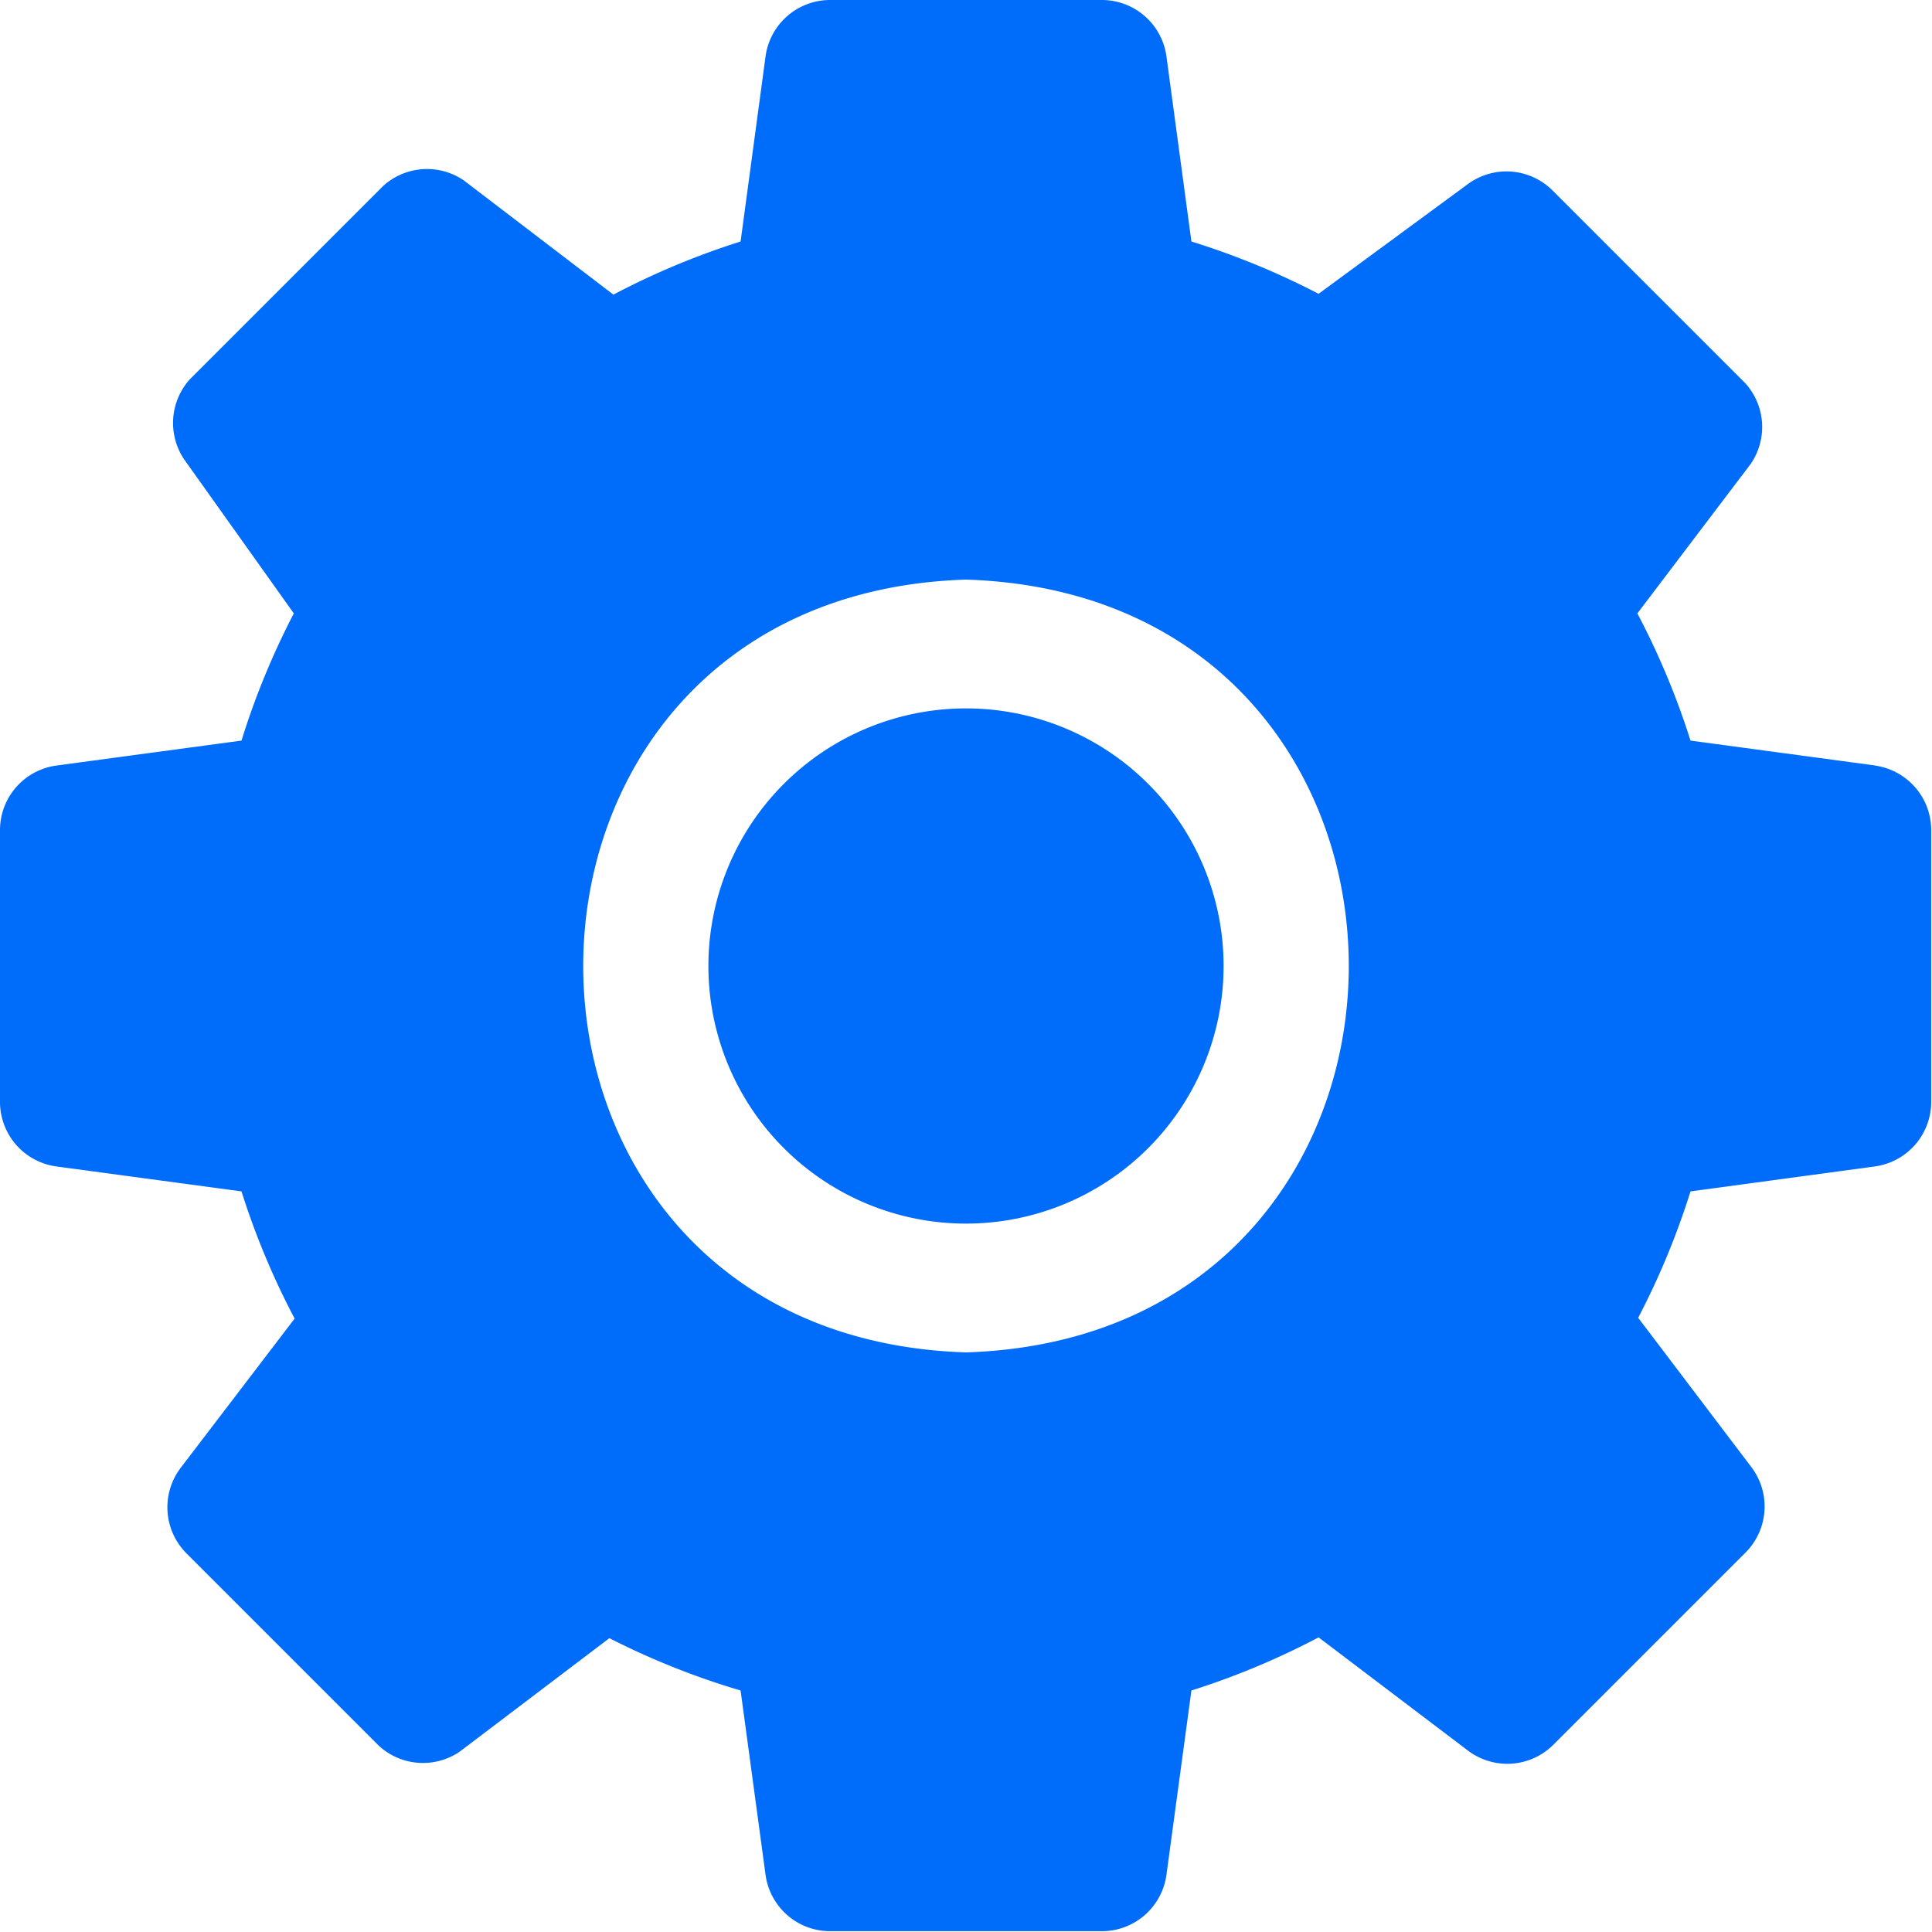
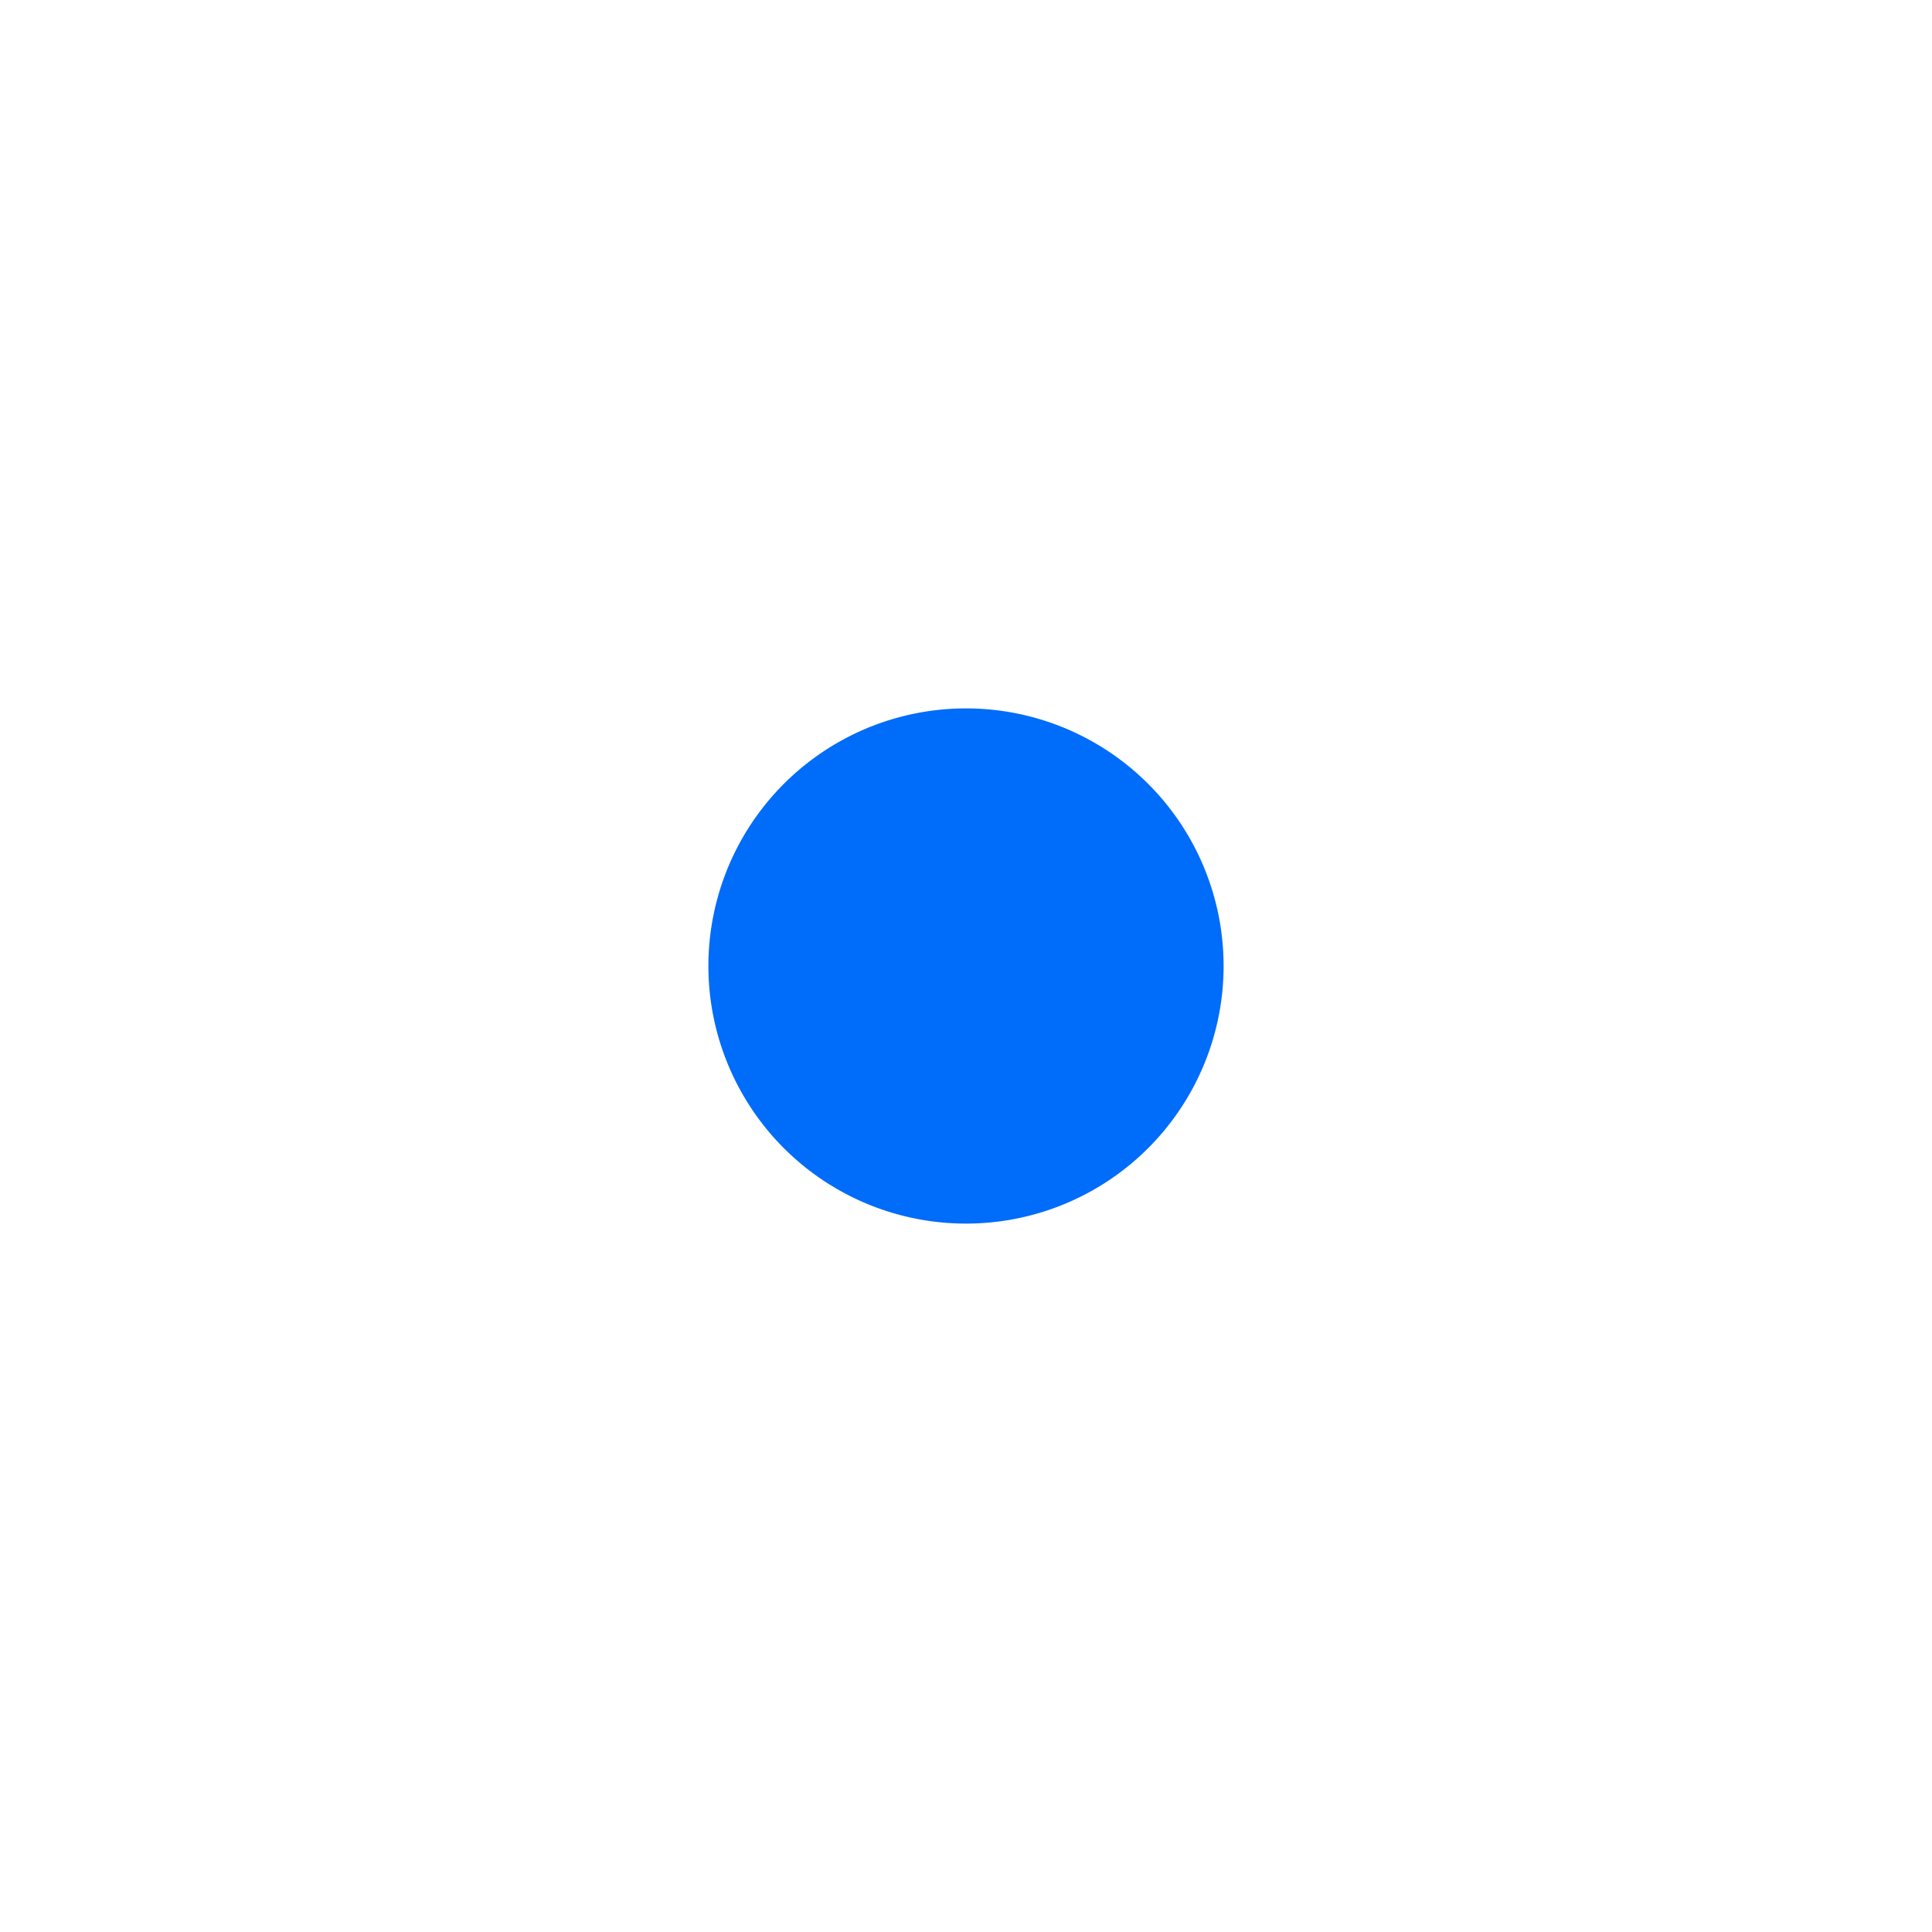
<svg xmlns="http://www.w3.org/2000/svg" viewBox="0 0 24 24">
  <defs>
    <style>.cls-1{fill:#006cfa;}</style>
  </defs>
  <g id="图层_2" data-name="图层 2">
    <g id="图层_1-2" data-name="图层 1">
-       <path class="cls-1" d="M23.3,9.51,21,9.2a9.57,9.57,0,0,0-.66-1.58l1.41-1.86a.81.81,0,0,0-.07-1l-2.4-2.4a.81.81,0,0,0-1.05-.07L16.38,3.65A9.57,9.57,0,0,0,14.8,3L14.49.7A.81.81,0,0,0,13.7,0H10.3a.81.81,0,0,0-.79.7L9.2,3a9.57,9.57,0,0,0-1.58.66L5.76,2.24a.81.81,0,0,0-1,.07l-2.4,2.4a.81.81,0,0,0-.07,1L3.65,7.62A9.57,9.57,0,0,0,3,9.2L.7,9.51a.81.81,0,0,0-.7.79v3.4a.81.81,0,0,0,.7.79L3,14.8a9.57,9.57,0,0,0,.66,1.58L2.24,18.24a.81.81,0,0,0,.07,1.05l2.4,2.4a.81.81,0,0,0,1,.07l1.86-1.41A9.57,9.57,0,0,0,9.2,21l.31,2.29a.81.81,0,0,0,.79.7h3.4a.81.81,0,0,0,.79-.7L14.8,21a9.57,9.57,0,0,0,1.58-.66l1.86,1.41a.81.81,0,0,0,1.05-.07l2.4-2.4a.81.81,0,0,0,.07-1.05l-1.41-1.86A9.57,9.57,0,0,0,21,14.8l2.29-.31a.81.81,0,0,0,.7-.79V10.3a.81.81,0,0,0-.7-.79ZM12,16.8c-6.34-.2-6.34-9.4,0-9.6C18.34,7.4,18.34,16.6,12,16.8Z" />
      <path class="cls-1" d="M12,8.8a3.2,3.2,0,0,0,0,6.4,3.2,3.2,0,0,0,0-6.4Z" />
    </g>
  </g>
</svg>